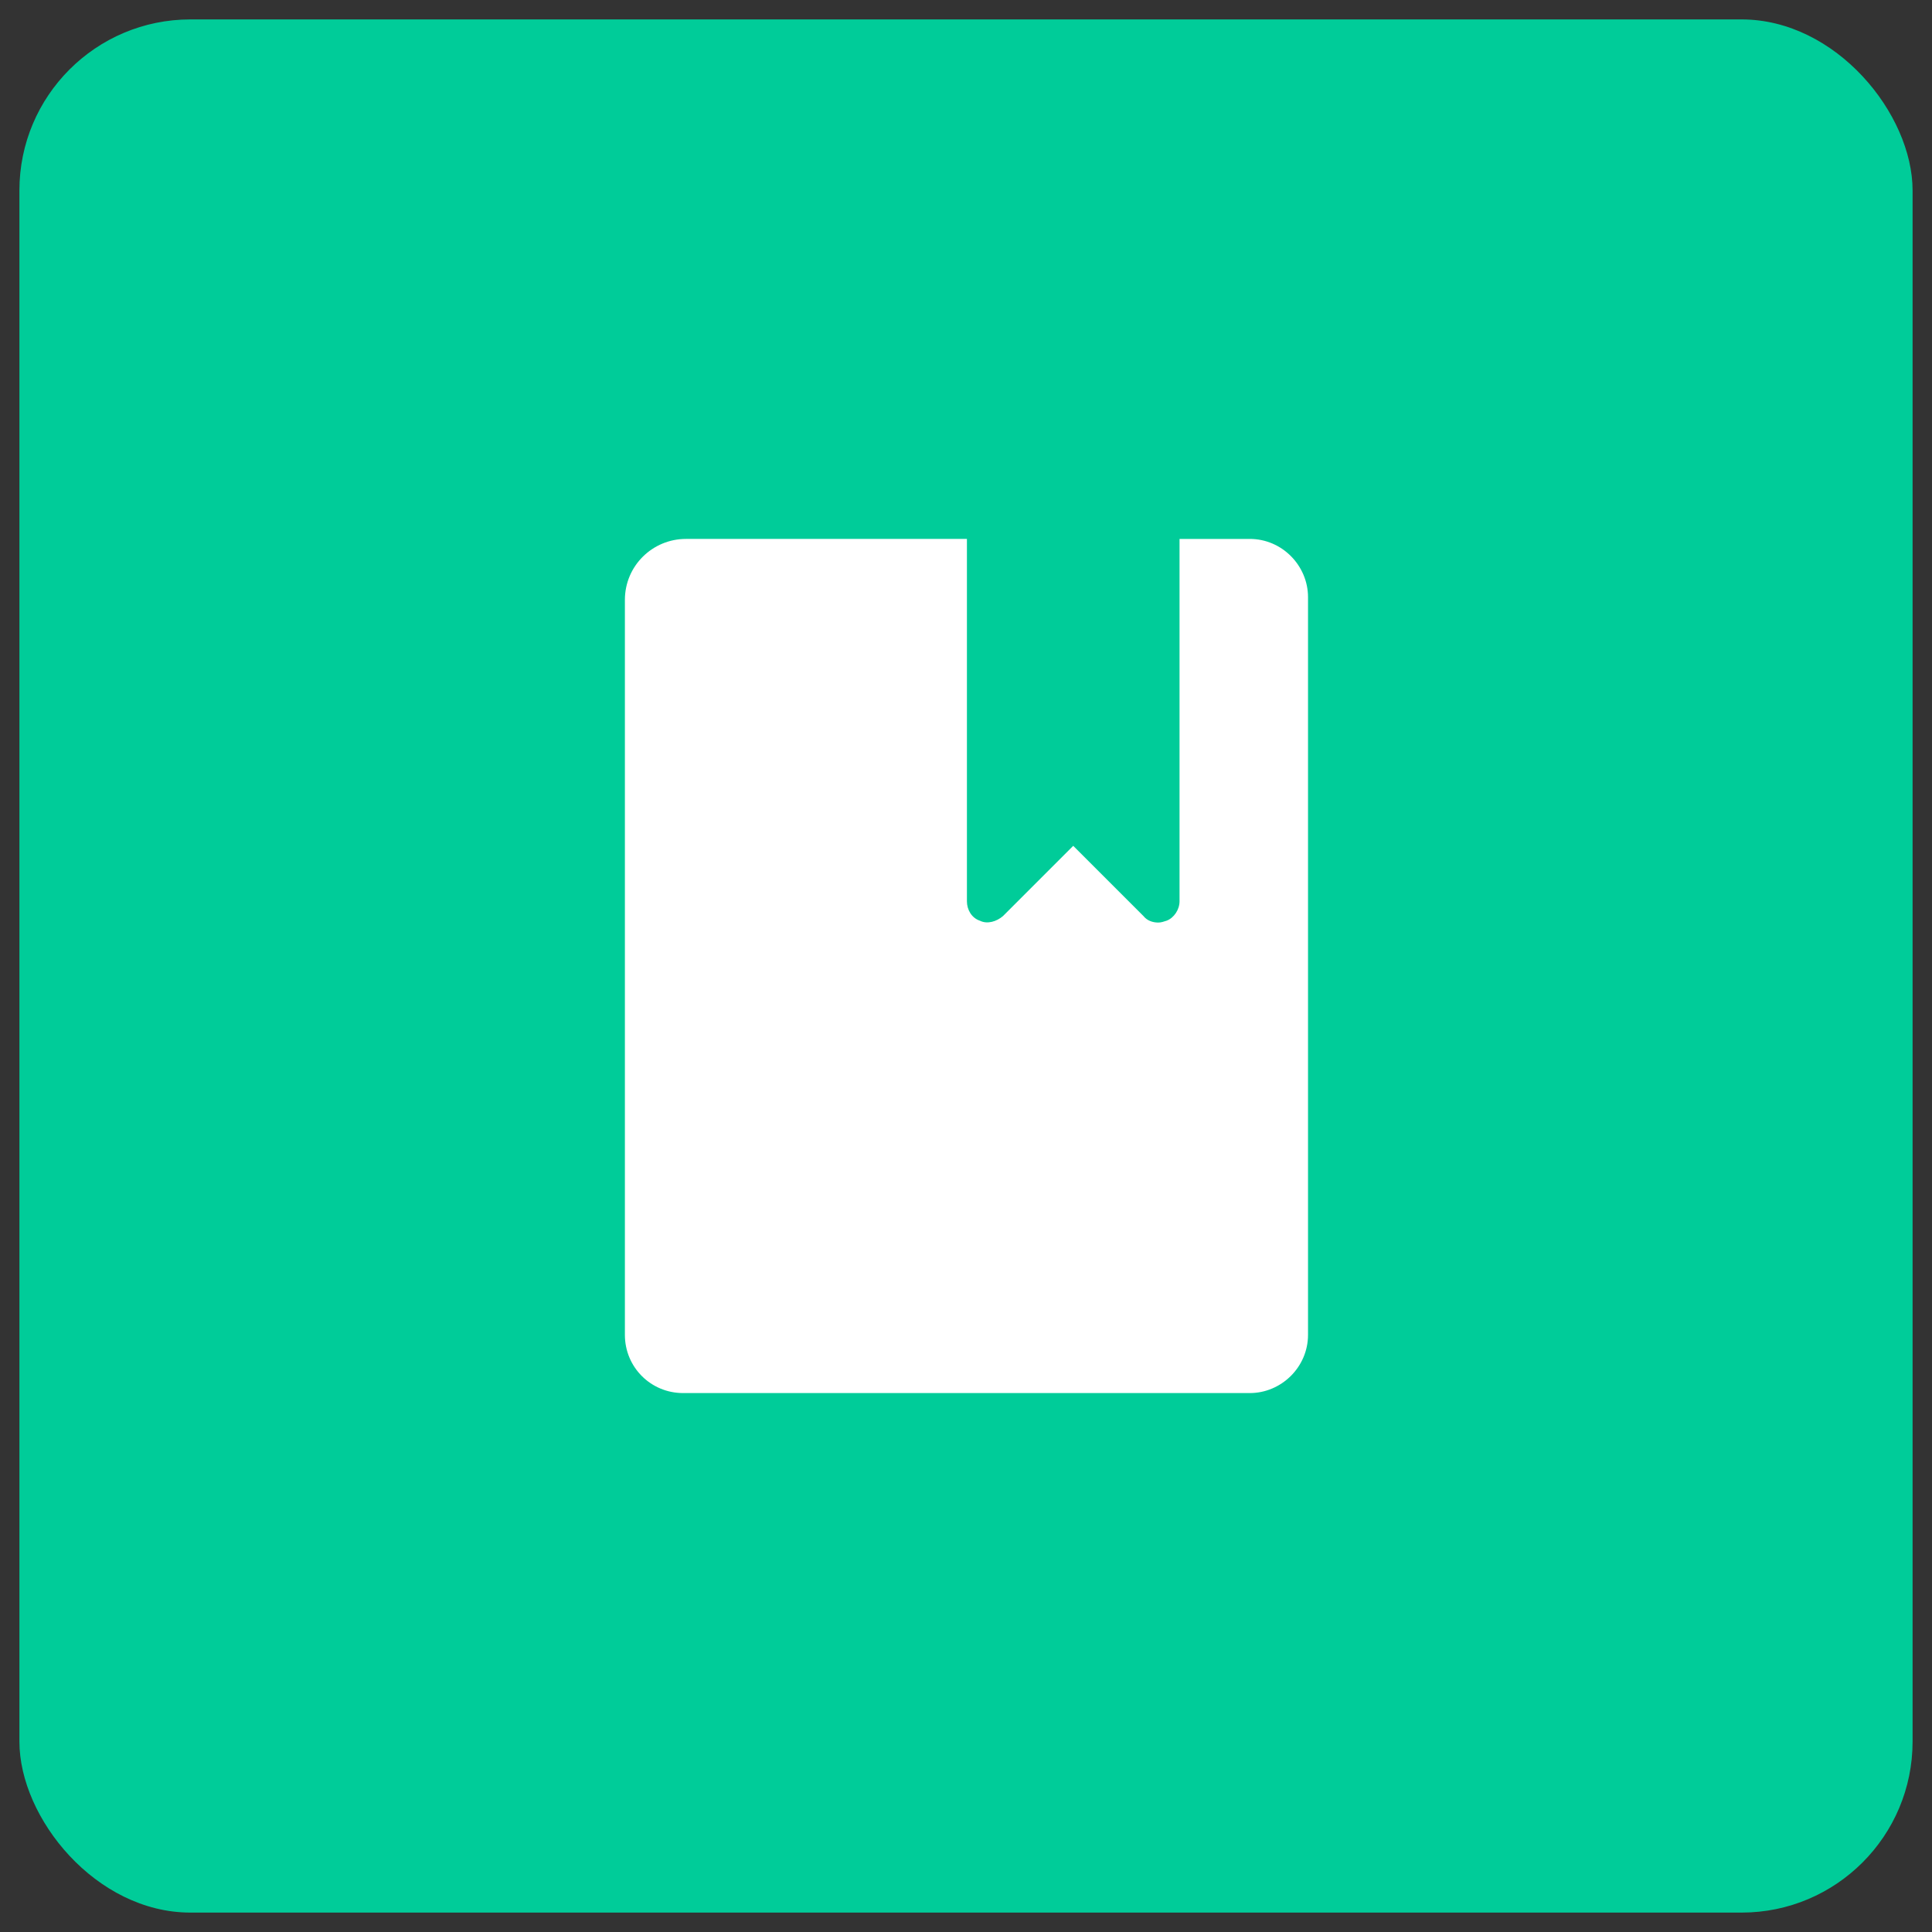
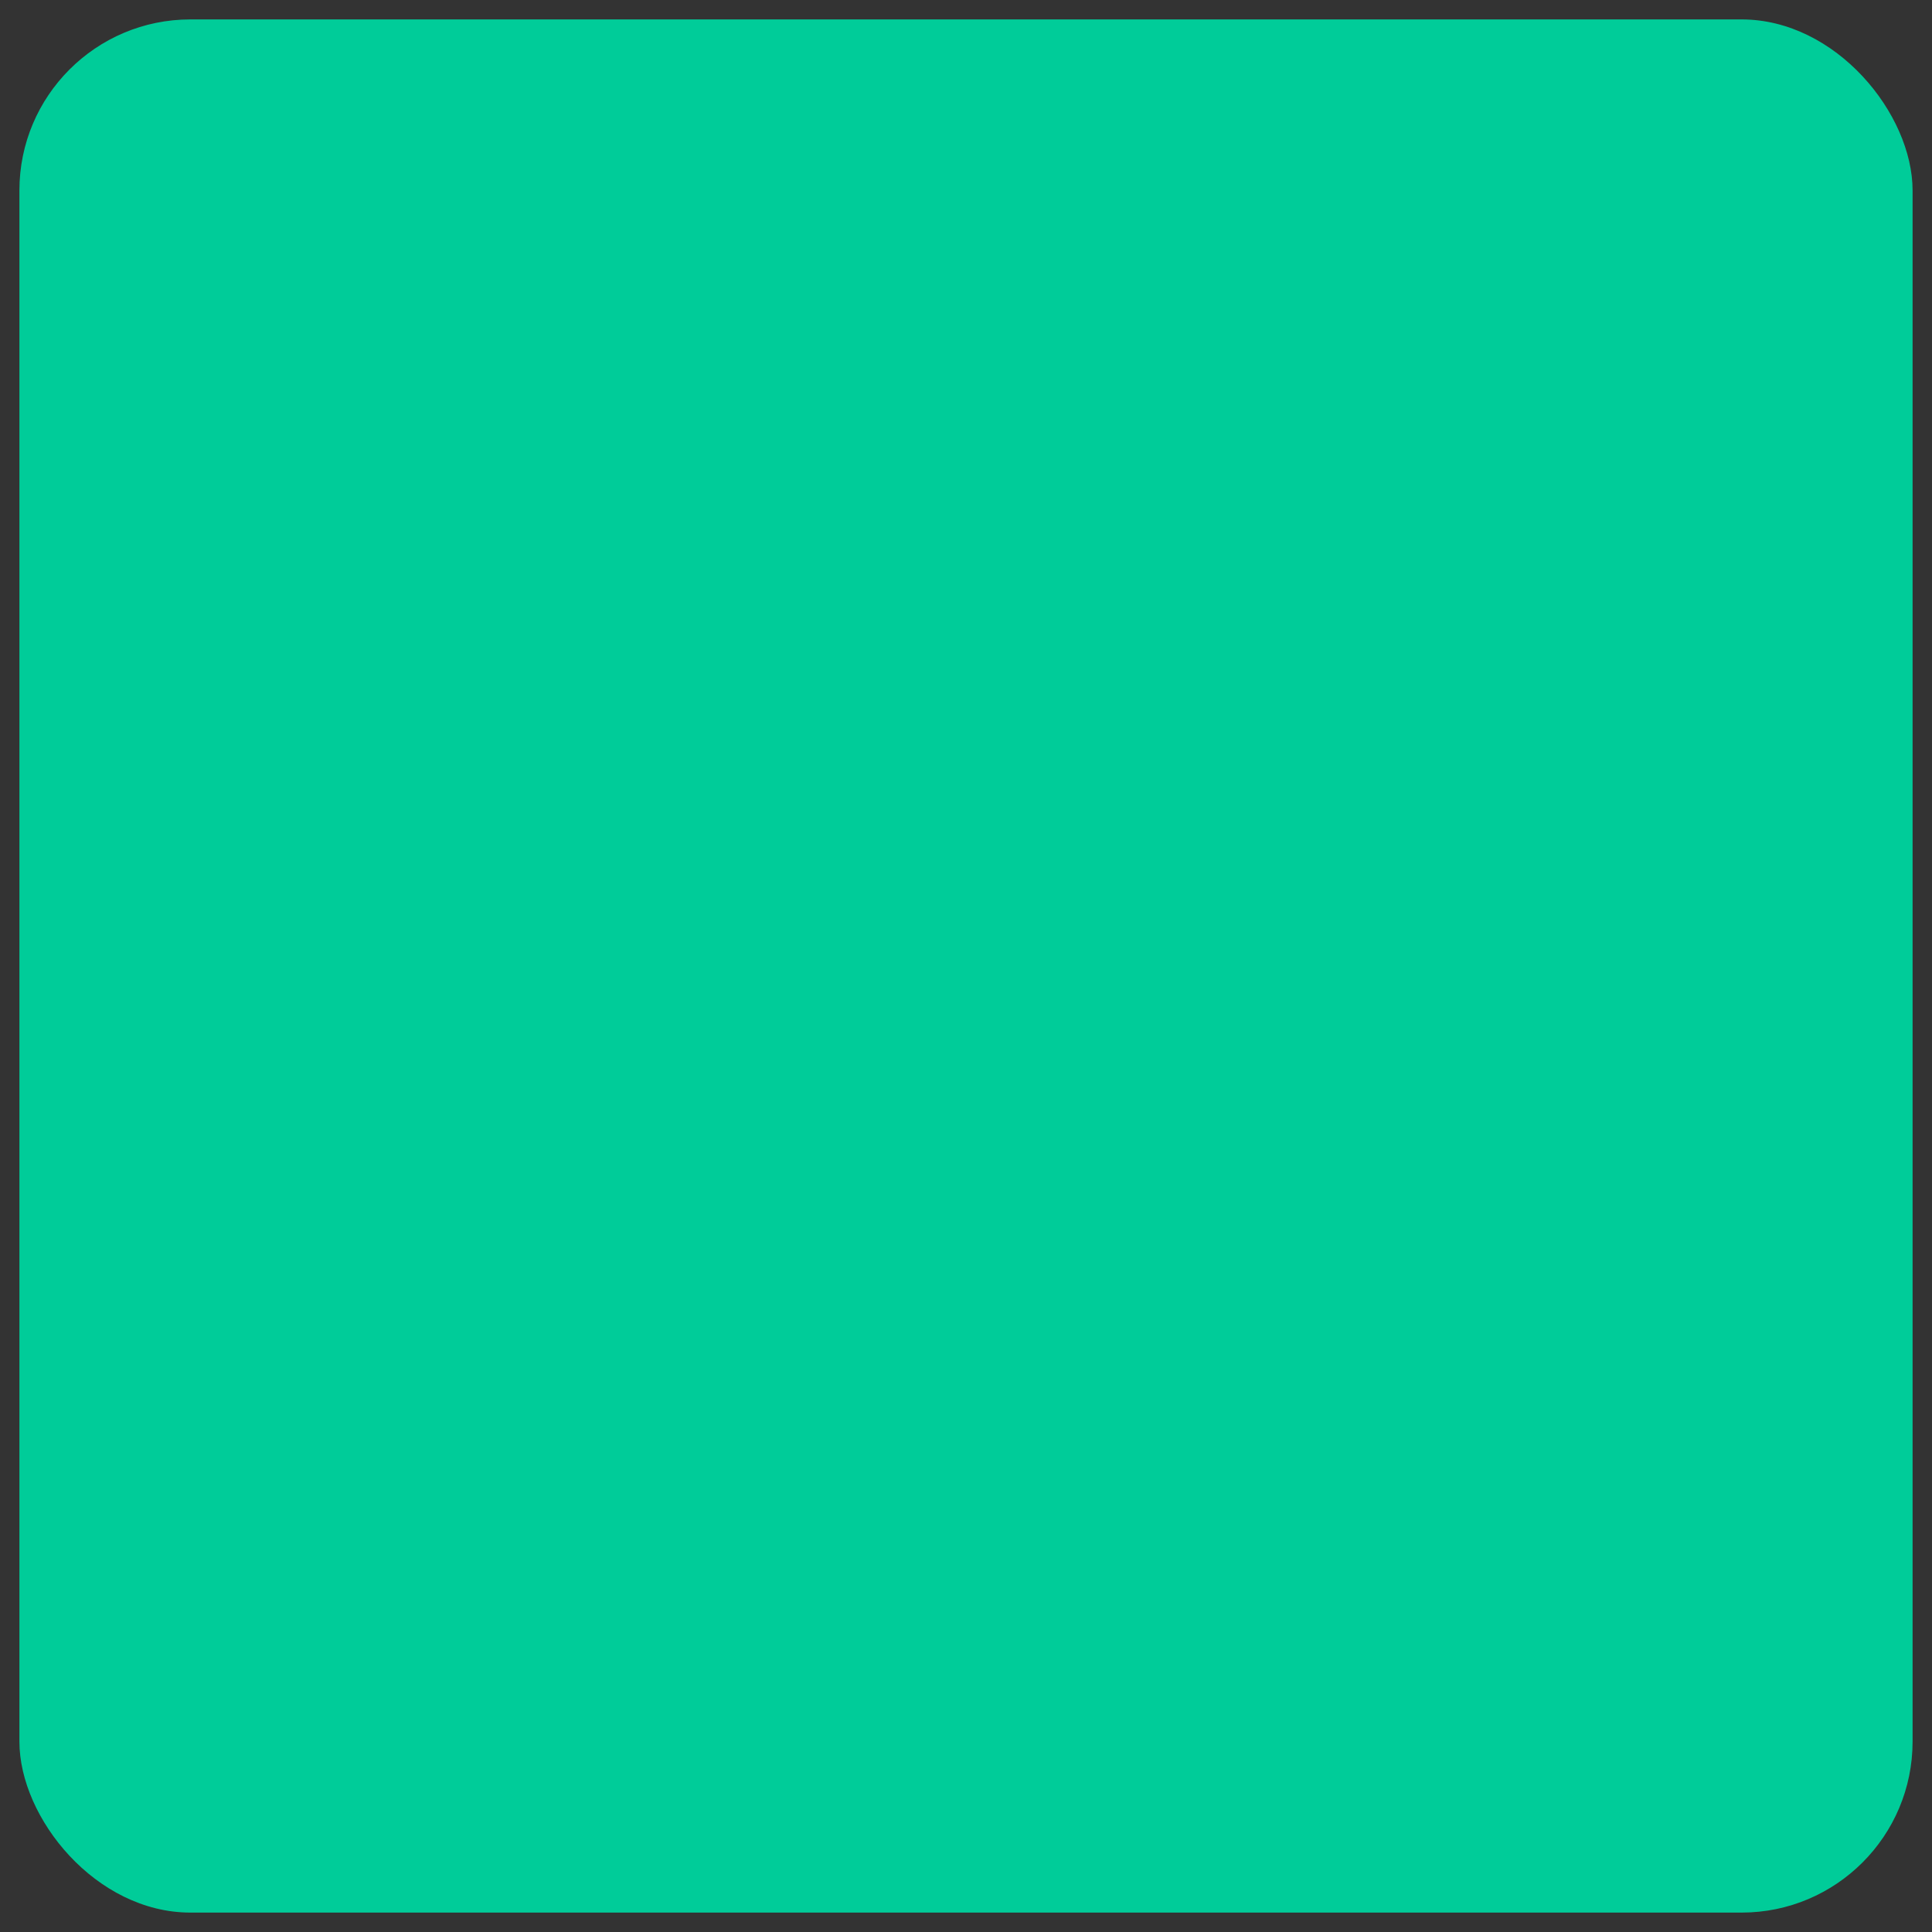
<svg xmlns="http://www.w3.org/2000/svg" id="Layer_3" version="1.1" width="145" height="145" viewBox="0 0 209 209">
  <rect x="0" y="0" width="209" height="209" fill="#333333" stroke="none" />
  <defs>
    <style>
      .st0 {
        fill: #fff;
      }

      .st1 {
        fill: #0c9;
      }
    </style>
  </defs>
  <rect class="st1" x="2.1" y="2.1" width="204.8" height="204.8" rx="18.5" ry="18.5" />
  <g id="Bookmark">
-     <path class="st0" d="M135.2,58.3h-7.6v39.2c0,.9-.6,1.8-1.4,2.1-.3.1-.6.2-.9.2-.6,0-1.2-.2-1.6-.7l-7.6-7.6-7.6,7.6c-.7.6-1.7.9-2.5.5-.9-.3-1.4-1.2-1.4-2.1v-39.2h-30.4c-3.6,0-6.6,2.9-6.6,6.6v79.5c0,3.5,2.8,6.3,6.3,6.3h61.3c3.4,0,6.3-2.8,6.3-6.3v-79.8c0-3.4-2.8-6.3-6.3-6.3Z" />
-   </g>
+     </g>
</svg>